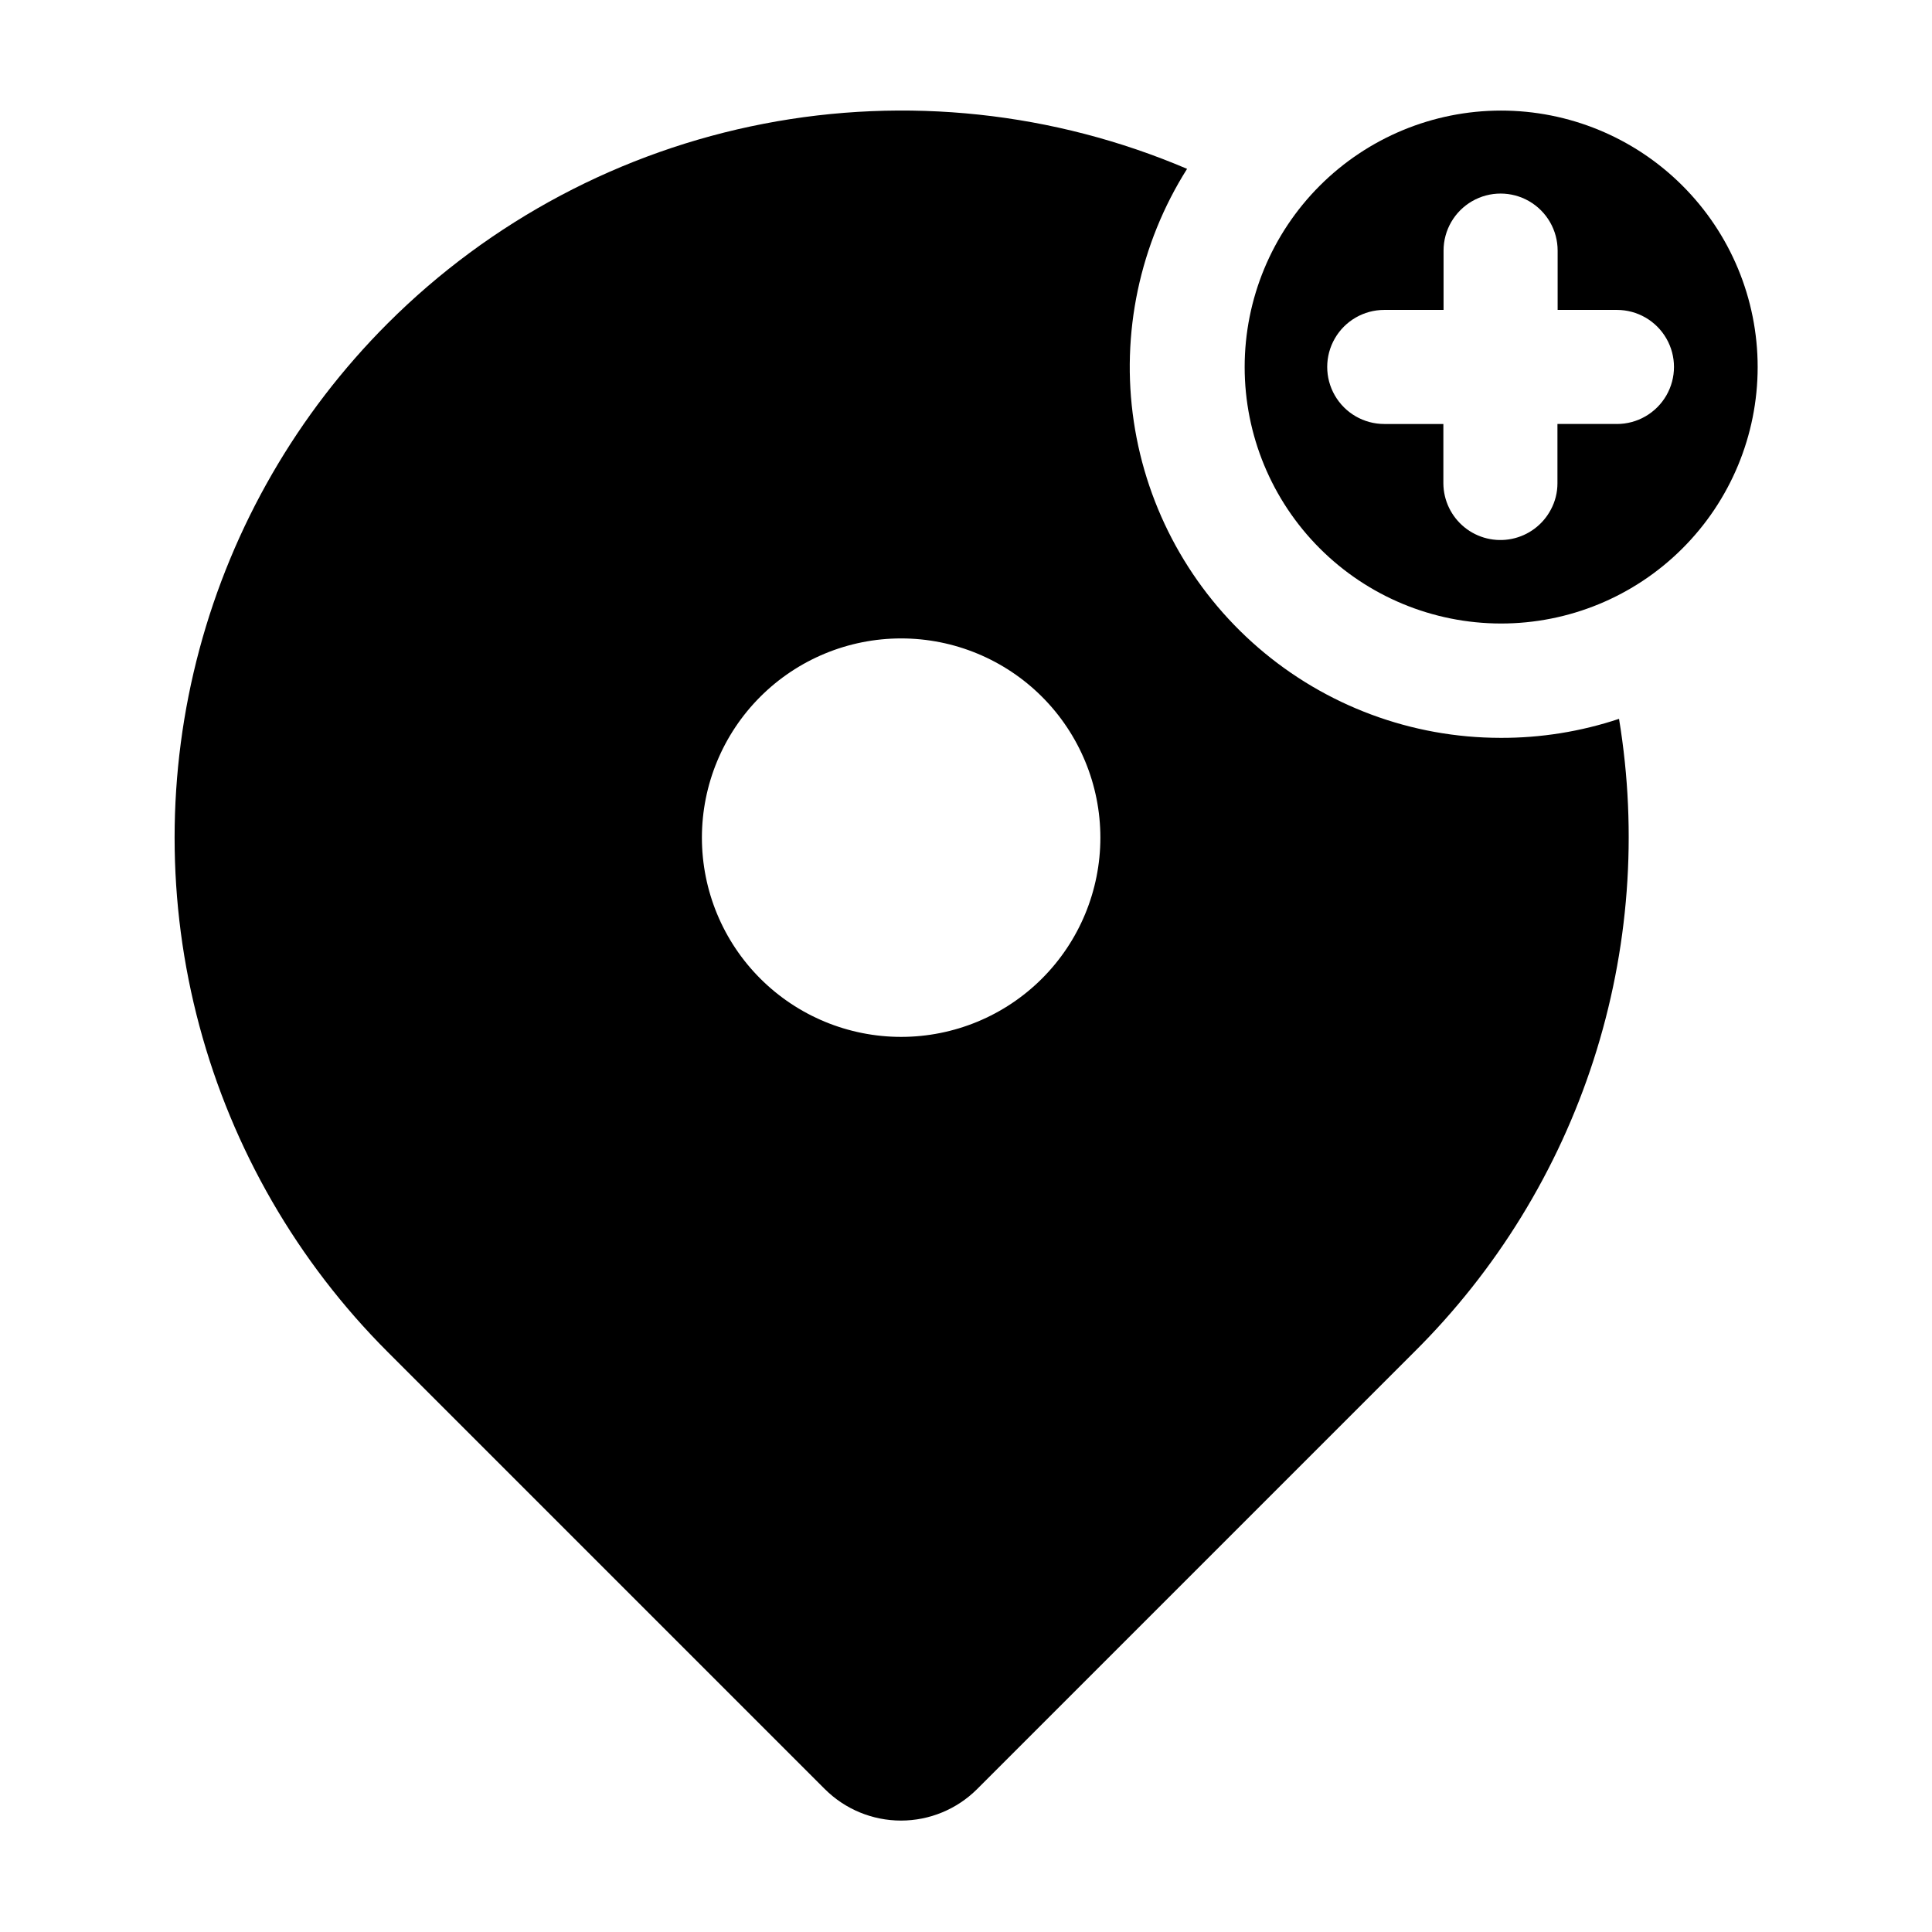
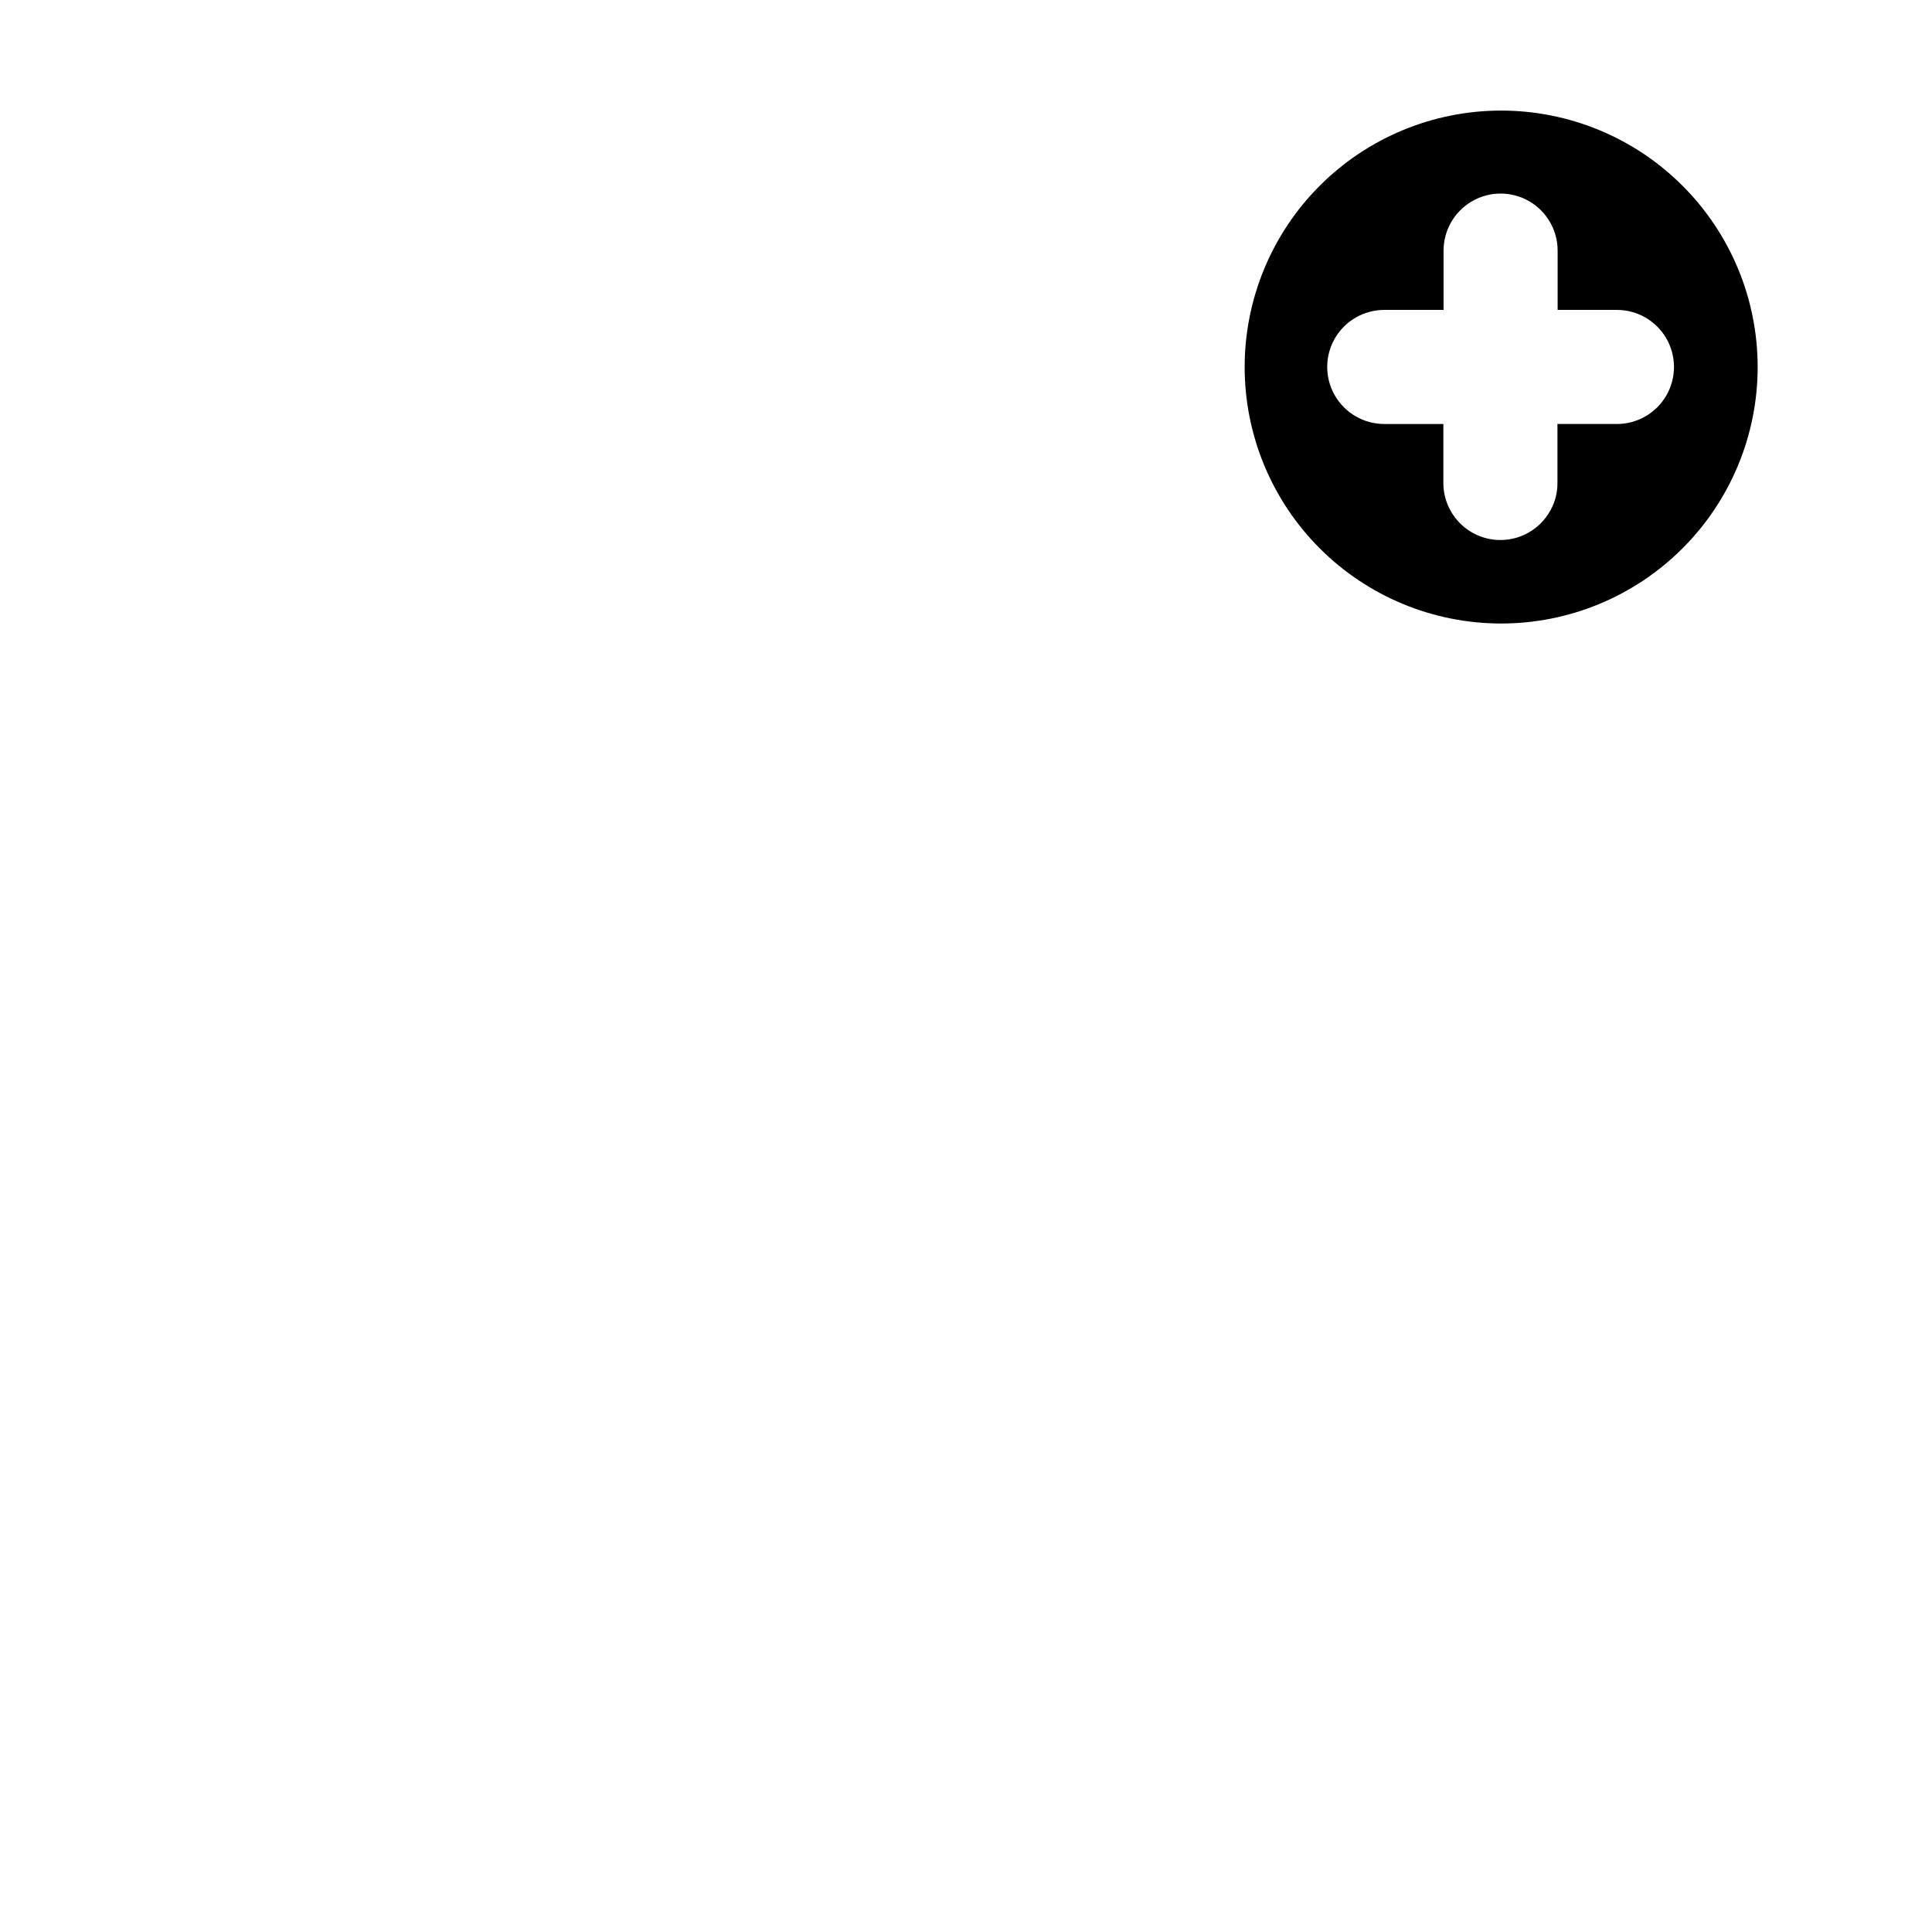
<svg xmlns="http://www.w3.org/2000/svg" fill="#000000" width="800px" height="800px" version="1.1" viewBox="144 144 512 512">
  <g>
-     <path d="m541.62 339.54c-23.551-0.02-46.312-8.492-64.141-23.875-17.832-15.383-29.543-36.656-33.012-59.949-3.465-23.293 1.547-47.059 14.121-66.969-35.367-15.086-74.441-19.25-112.2-11.949-37.754 7.297-72.461 25.727-99.656 52.91-23.926 23.922-41.133 53.719-49.891 86.398-8.758 32.676-8.758 67.086 0 99.766 8.758 32.68 25.965 62.477 49.891 86.398l115.88 115.88h0.004c5.352 5.328 12.598 8.32 20.152 8.32 7.551 0 14.797-2.992 20.152-8.32l115.88-115.88c21.77-21.613 38.051-48.117 47.492-77.301 9.438-29.184 11.758-60.203 6.769-90.469-10.137 3.379-20.754 5.078-31.438 5.039zm-121.47 63.781c-9.902 9.902-23.332 15.465-37.336 15.465-14.004 0.004-27.434-5.559-37.336-15.461-9.902-9.902-15.465-23.332-15.465-37.336 0-14.004 5.562-27.434 15.465-37.336 9.902-9.902 23.332-15.465 37.336-15.465s27.434 5.566 37.336 15.469c9.898 9.902 15.461 23.328 15.461 37.332 0 14-5.562 27.43-15.461 37.332z" />
    <path d="m589.79 193.13c-12.758-12.715-30.043-19.844-48.055-19.824-18.012 0.02-35.277 7.191-48.008 19.934-12.73 12.742-19.879 30.02-19.879 48.031 0 18.012 7.148 35.285 19.879 48.031 12.73 12.742 29.996 19.914 48.008 19.934s35.297-7.109 48.055-19.824c12.805-12.746 20.008-30.07 20.008-48.141 0-18.07-7.203-35.395-20.008-48.141zm-17.332 63.23h-15.719v15.719c0.004 2.445-0.602 4.852-1.766 7.004-2.113 3.988-5.902 6.82-10.328 7.723s-9.02-0.219-12.531-3.059c-3.508-2.84-5.566-7.102-5.606-11.617v-15.77h-15.668c-5.398 0-10.391-2.883-13.09-7.559-2.699-4.676-2.699-10.438 0-15.113 2.699-4.676 7.691-7.559 13.09-7.559h15.719v-15.719c0-5.398 2.883-10.387 7.559-13.09 4.676-2.699 10.438-2.699 15.113 0 4.676 2.703 7.559 7.691 7.559 13.09v15.719h15.719c5.398 0 10.387 2.883 13.09 7.559 2.699 4.676 2.699 10.438 0 15.113-2.703 4.676-7.691 7.559-13.09 7.559z" />
  </g>
</svg>